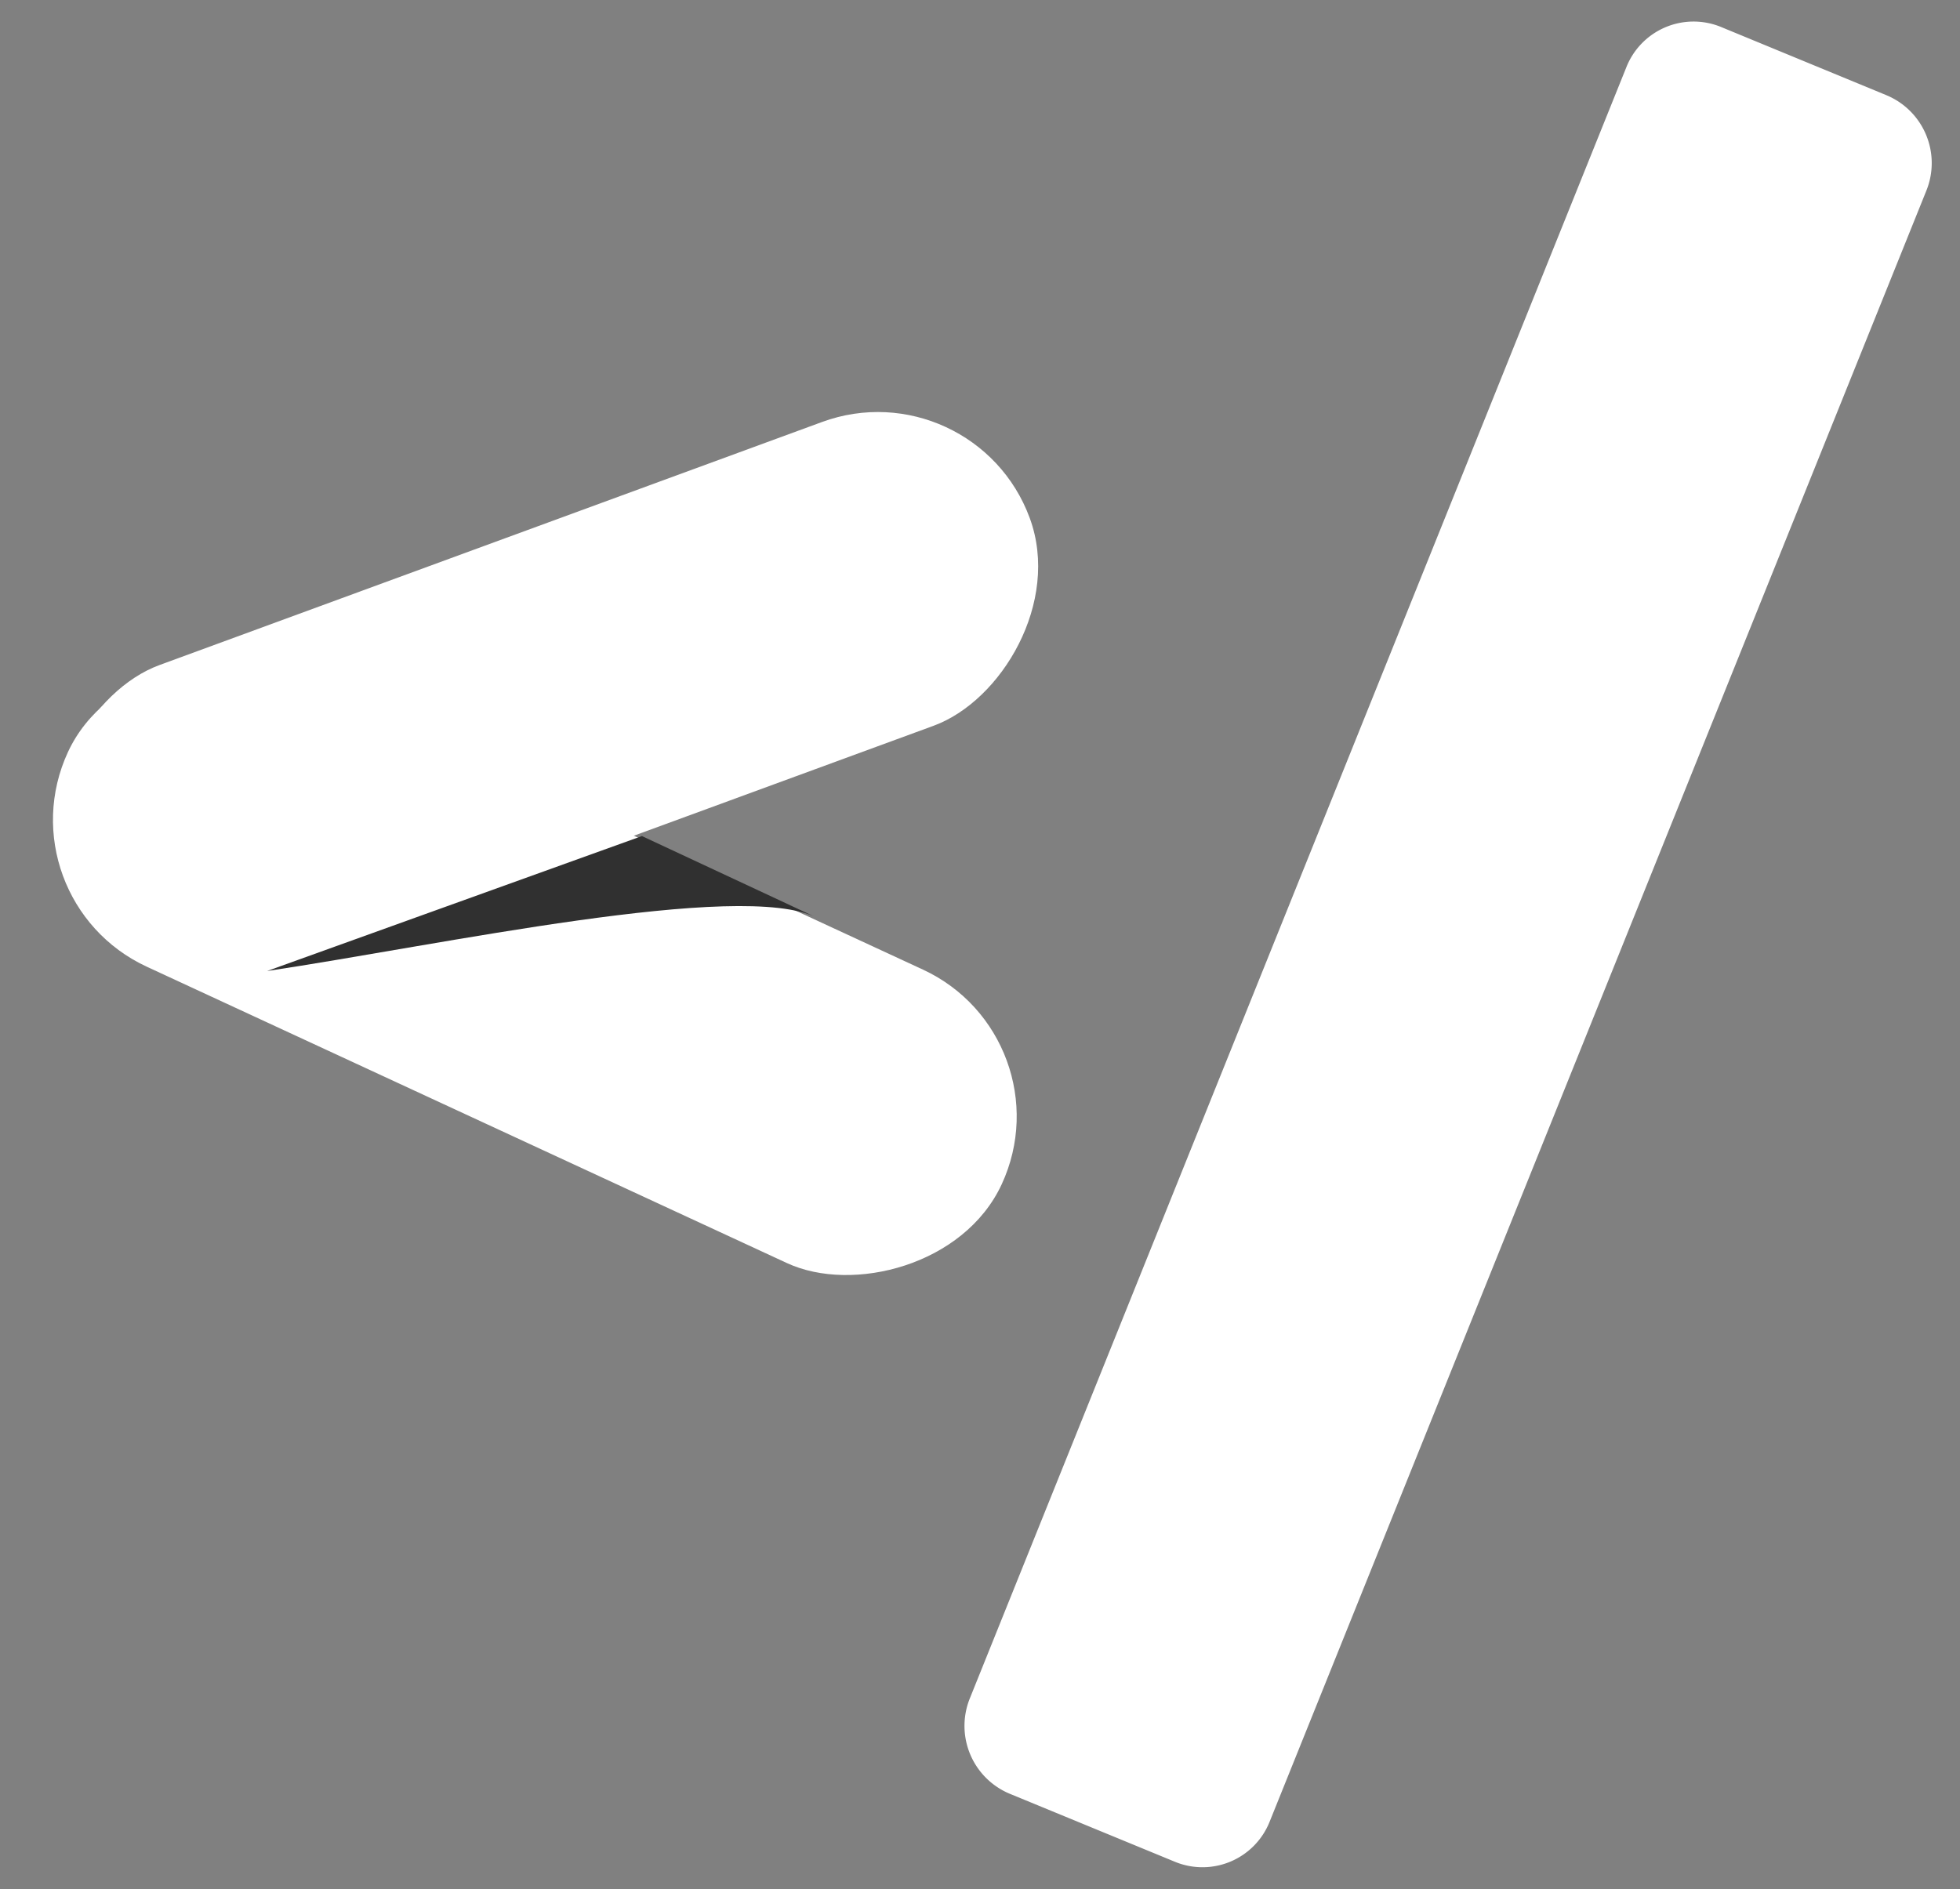
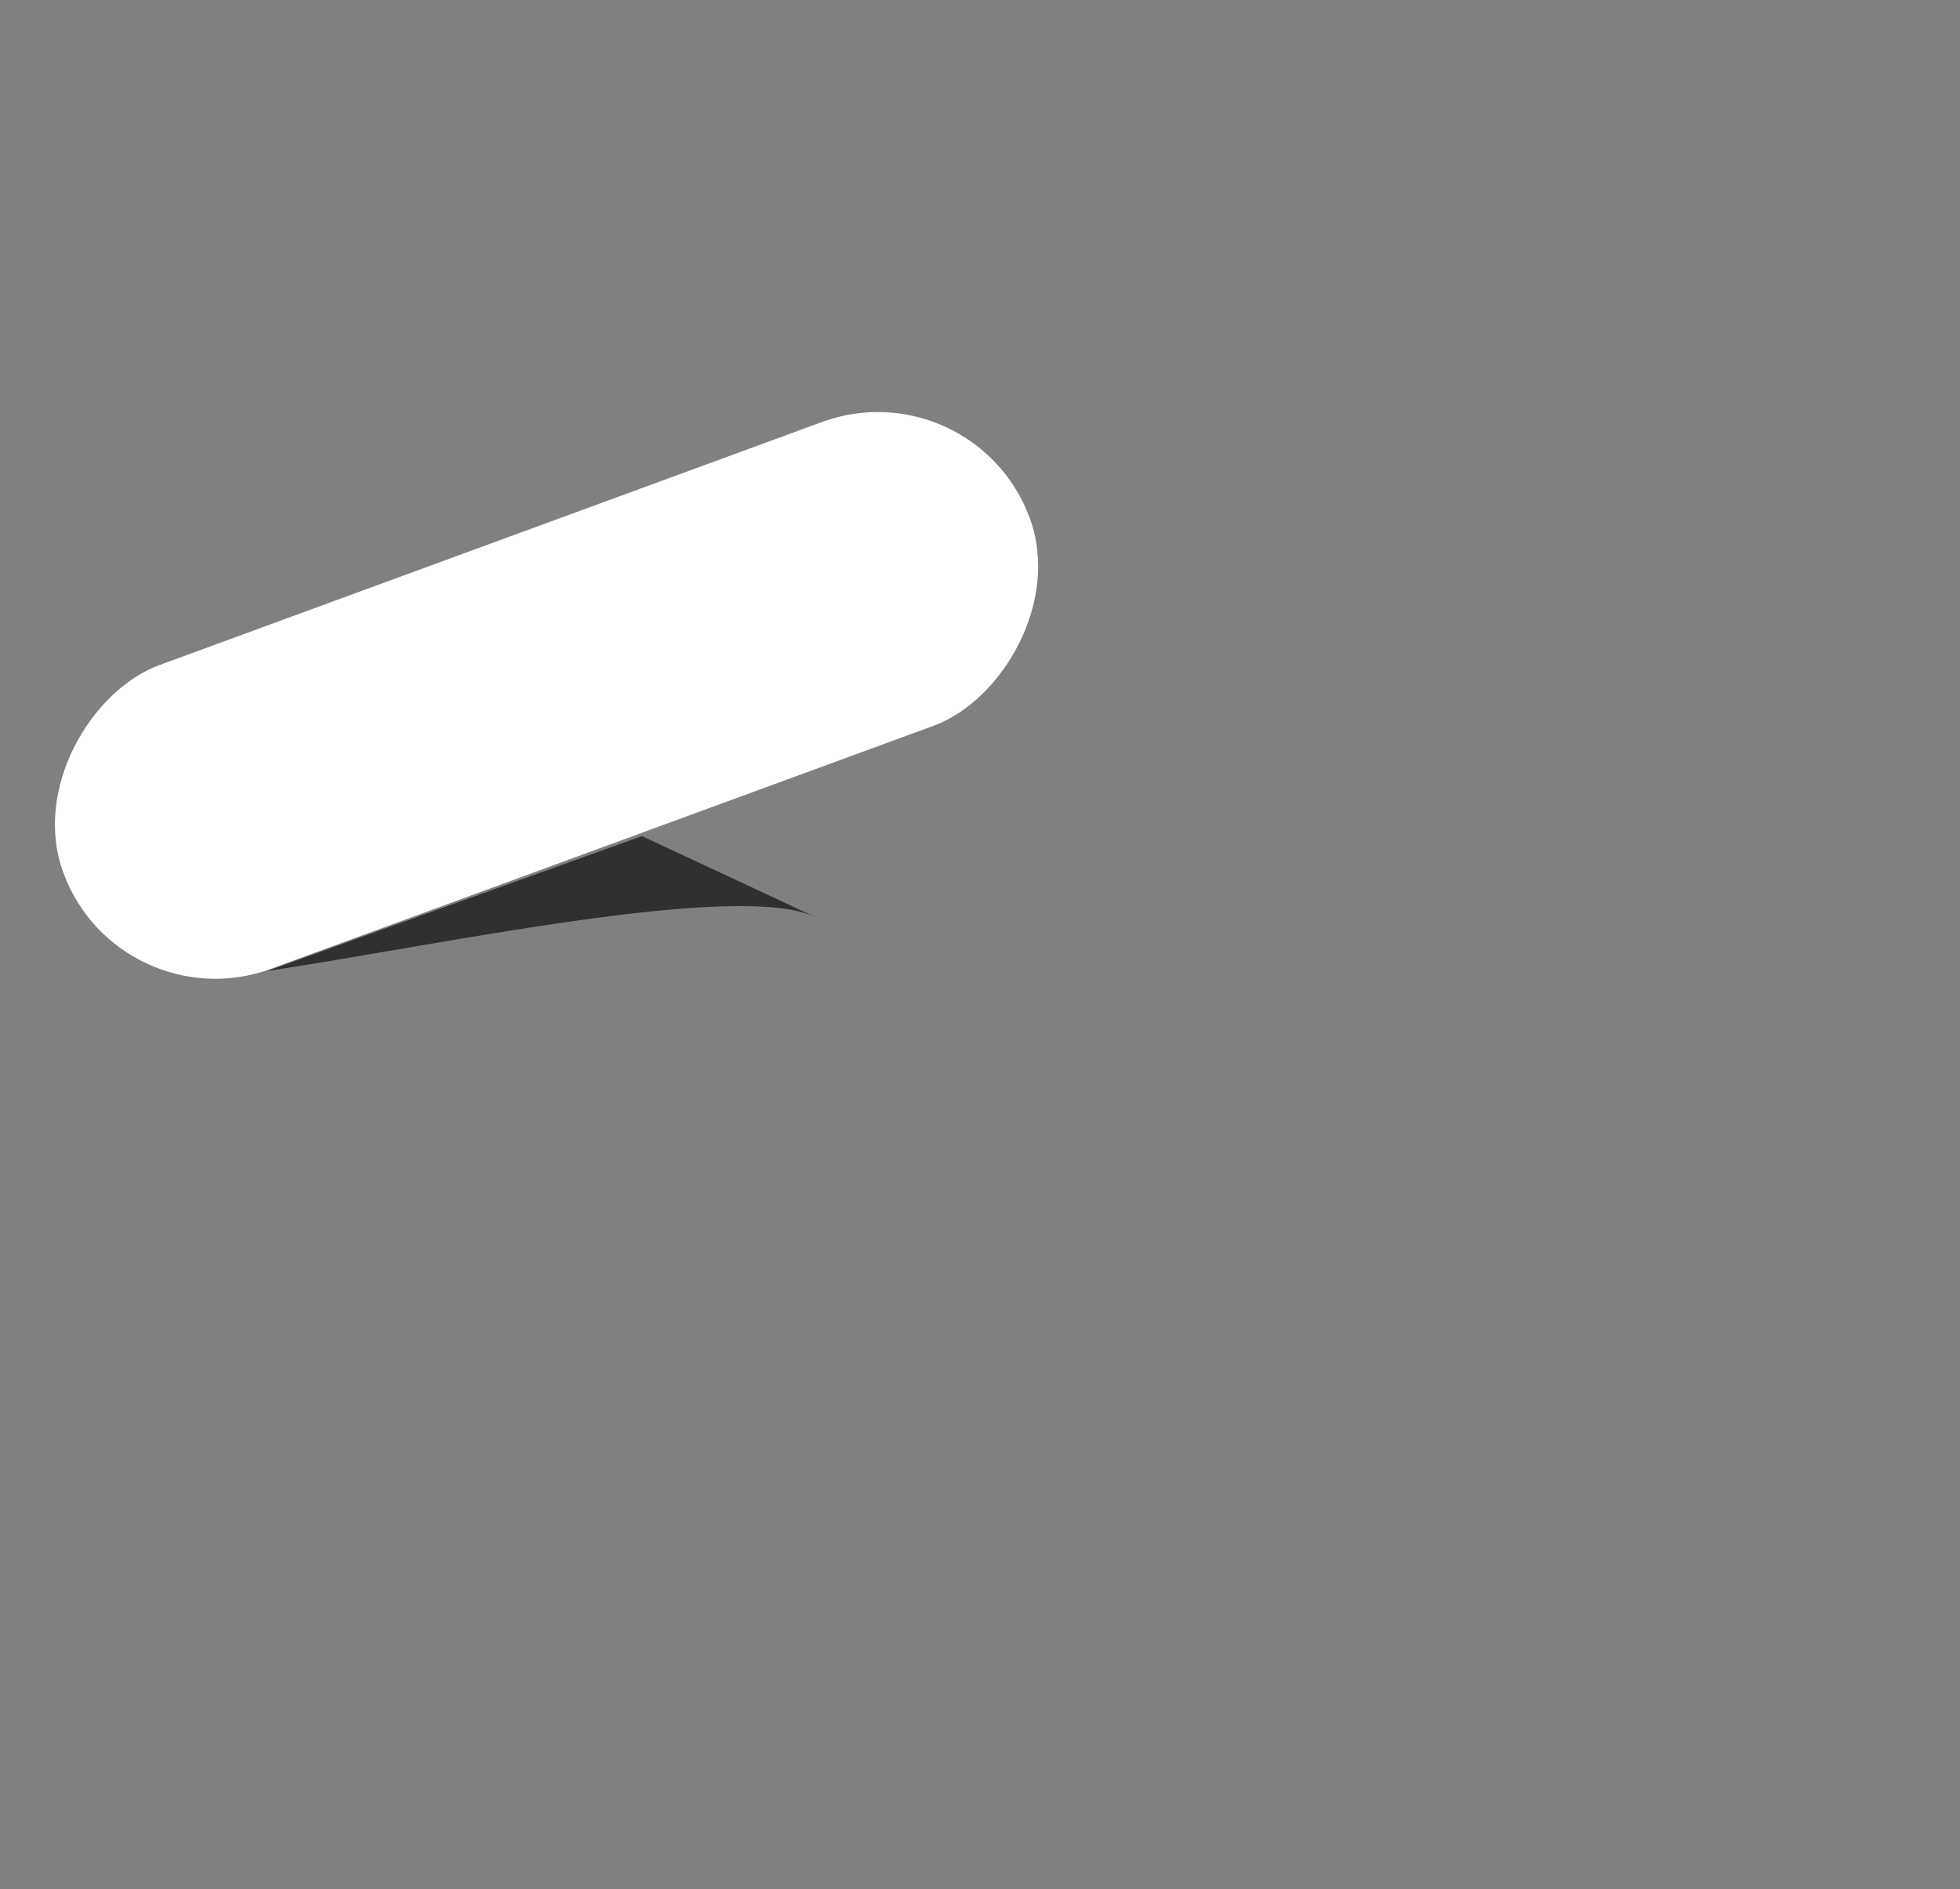
<svg xmlns="http://www.w3.org/2000/svg" width="34.468" height="33.23" viewBox="0 0 34.468 33.23">
  <rect x="0" y="0" width="34.468" height="33.23" fill="#808080" stroke="none" />
  <g id="web-icon" transform="translate(-351.968 -65.675)">
-     <path id="Path_2431" data-name="Path 2431" d="M1.277,0,4.423.016A1.293,1.293,0,0,1,5.705,1.307l.11,30.925a1.271,1.271,0,0,1-1.273,1.282L1.4,33.5A1.293,1.293,0,0,1,.114,32.212L0,1.287A1.271,1.271,0,0,1,1.277,0Z" transform="translate(381.052 65.669) rotate(22.131)" fill="#fff" />
    <rect id="Rectangle_114" data-name="Rectangle 114" width="5.692" height="18.104" rx="2.846" transform="translate(369.097 72.117) rotate(69.85)" fill="#fff" />
-     <rect id="Rectangle_115" data-name="Rectangle 115" width="5.692" height="18.104" rx="2.846" transform="matrix(0.42, -0.907, 0.907, 0.42, 351.968, 81.484)" fill="#fff" />
    <path id="Path_2432" data-name="Path 2432" d="M326.891,38.093l6.592-2.374,3.077,1.437C335.23,36.482,329.9,37.645,326.891,38.093Z" transform="translate(29.774 44.662)" fill="#303030" />
  </g>
</svg>